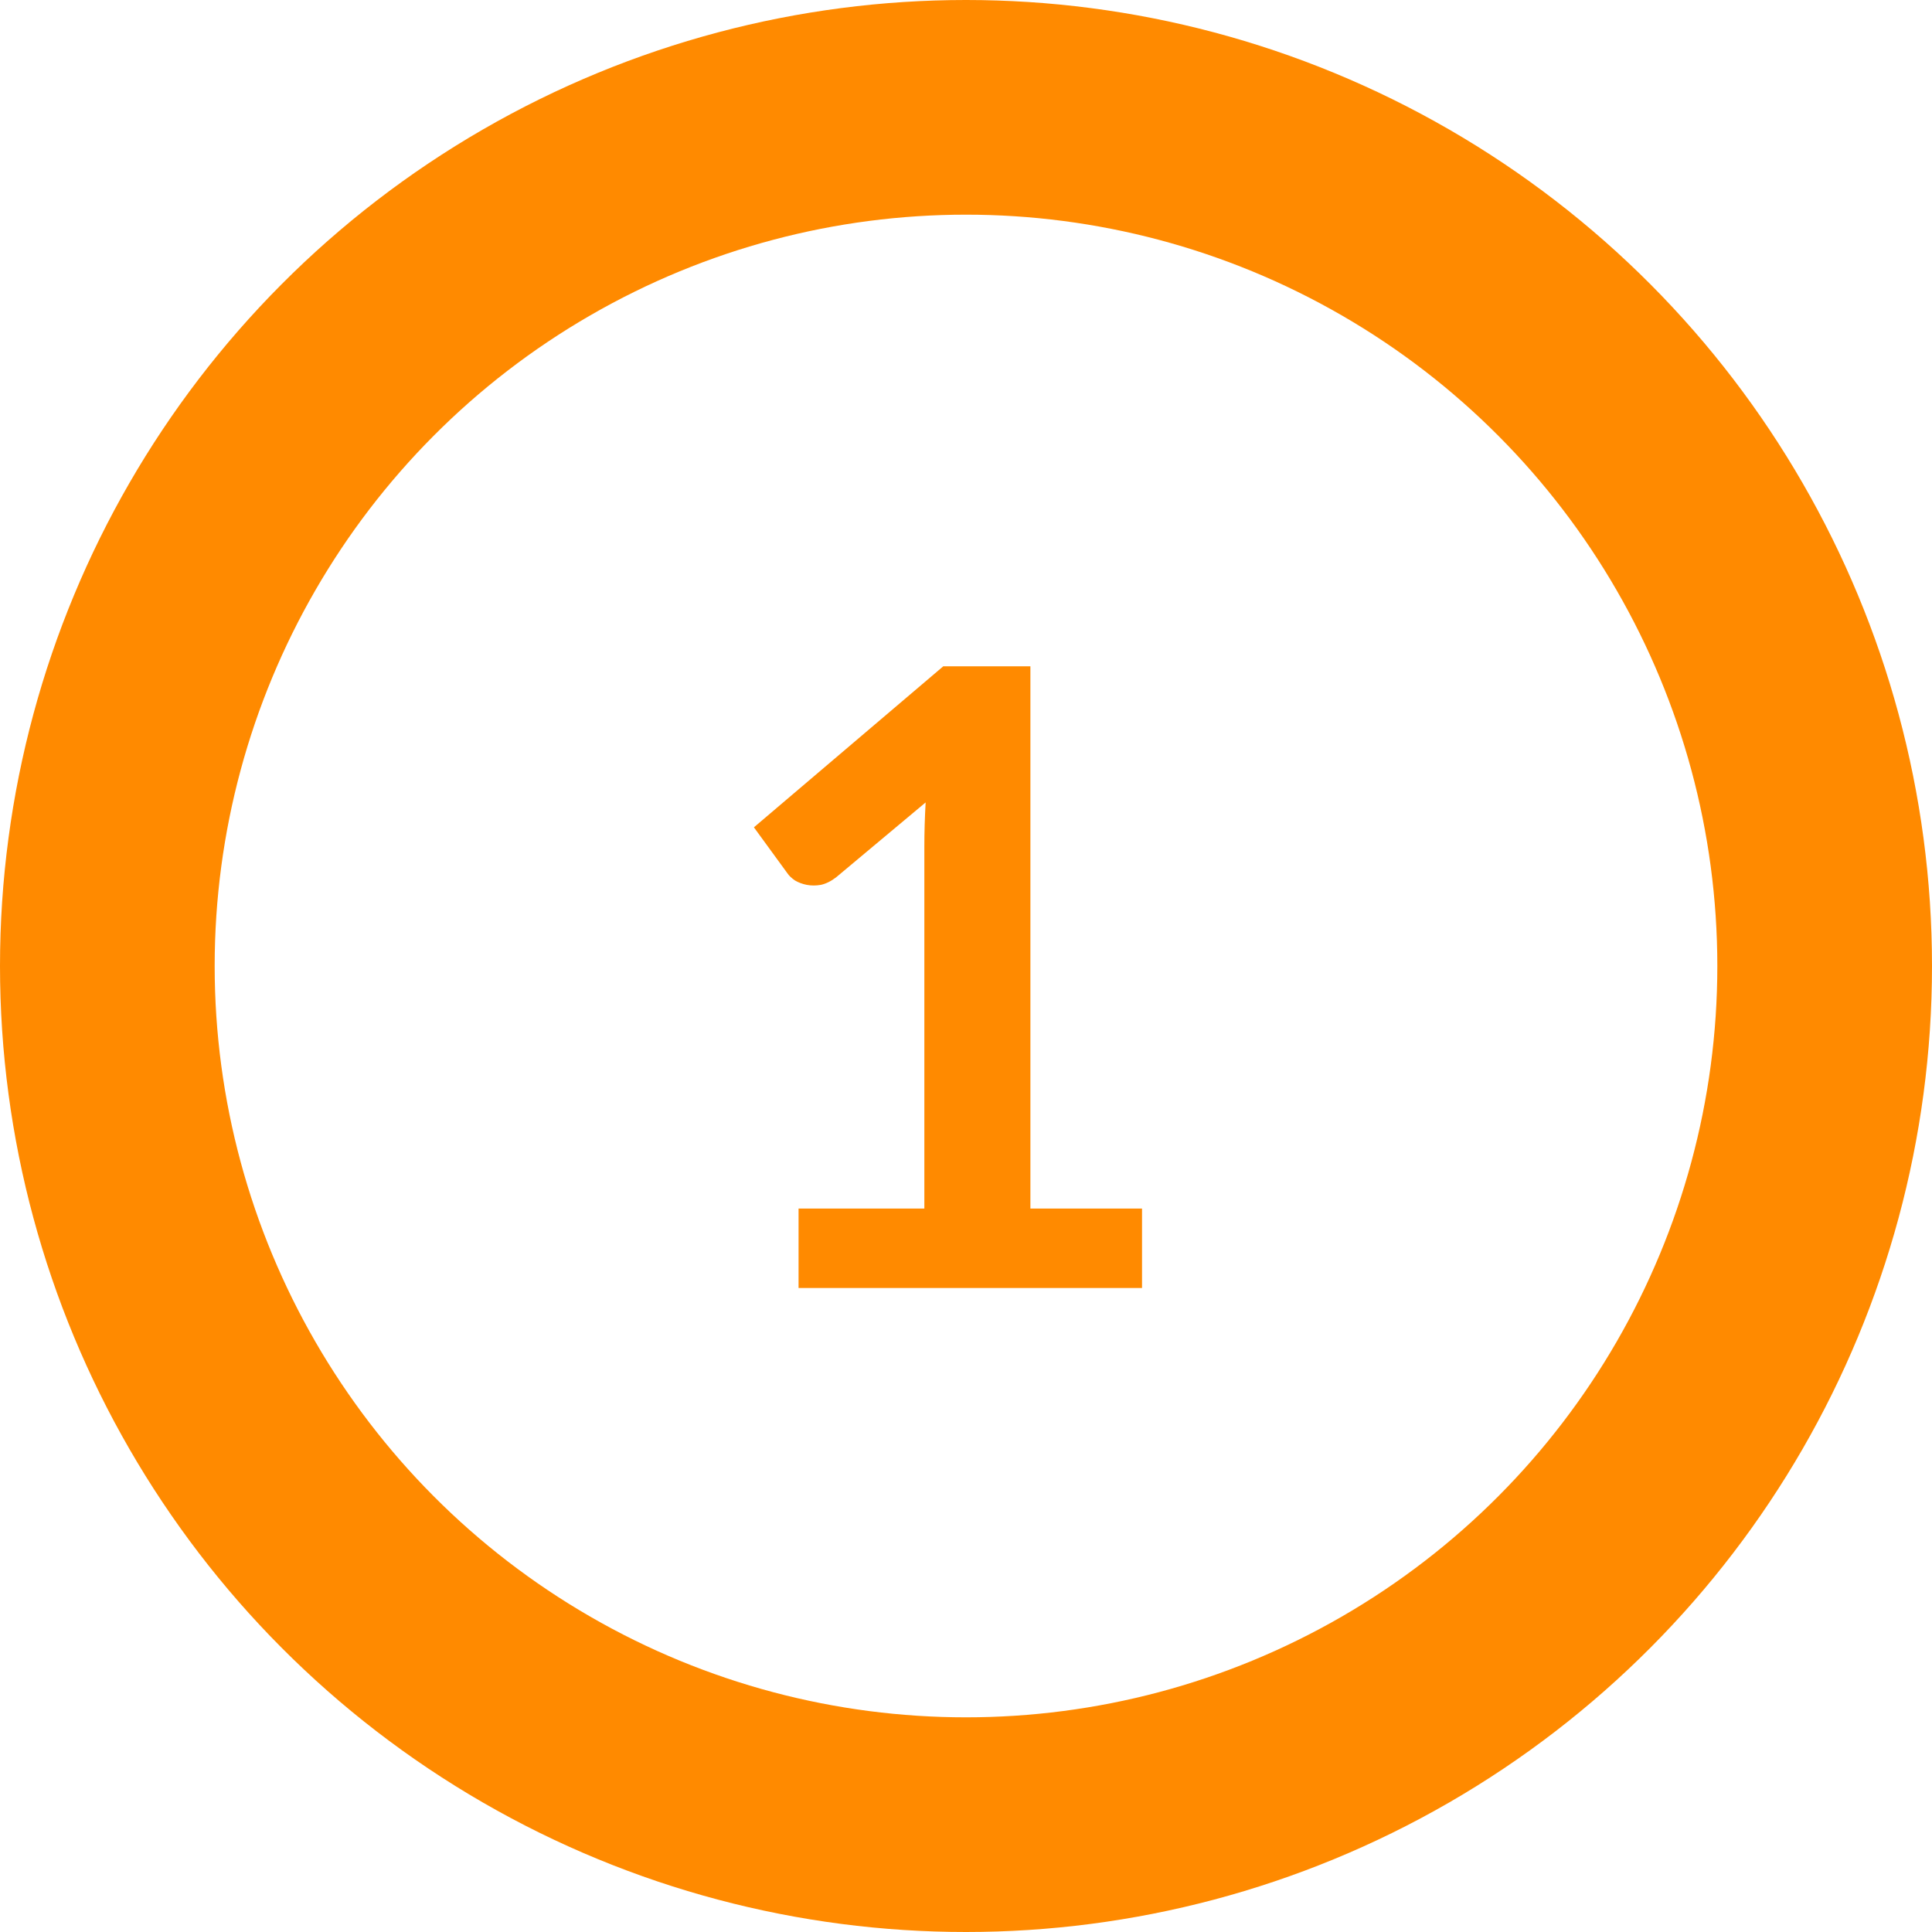
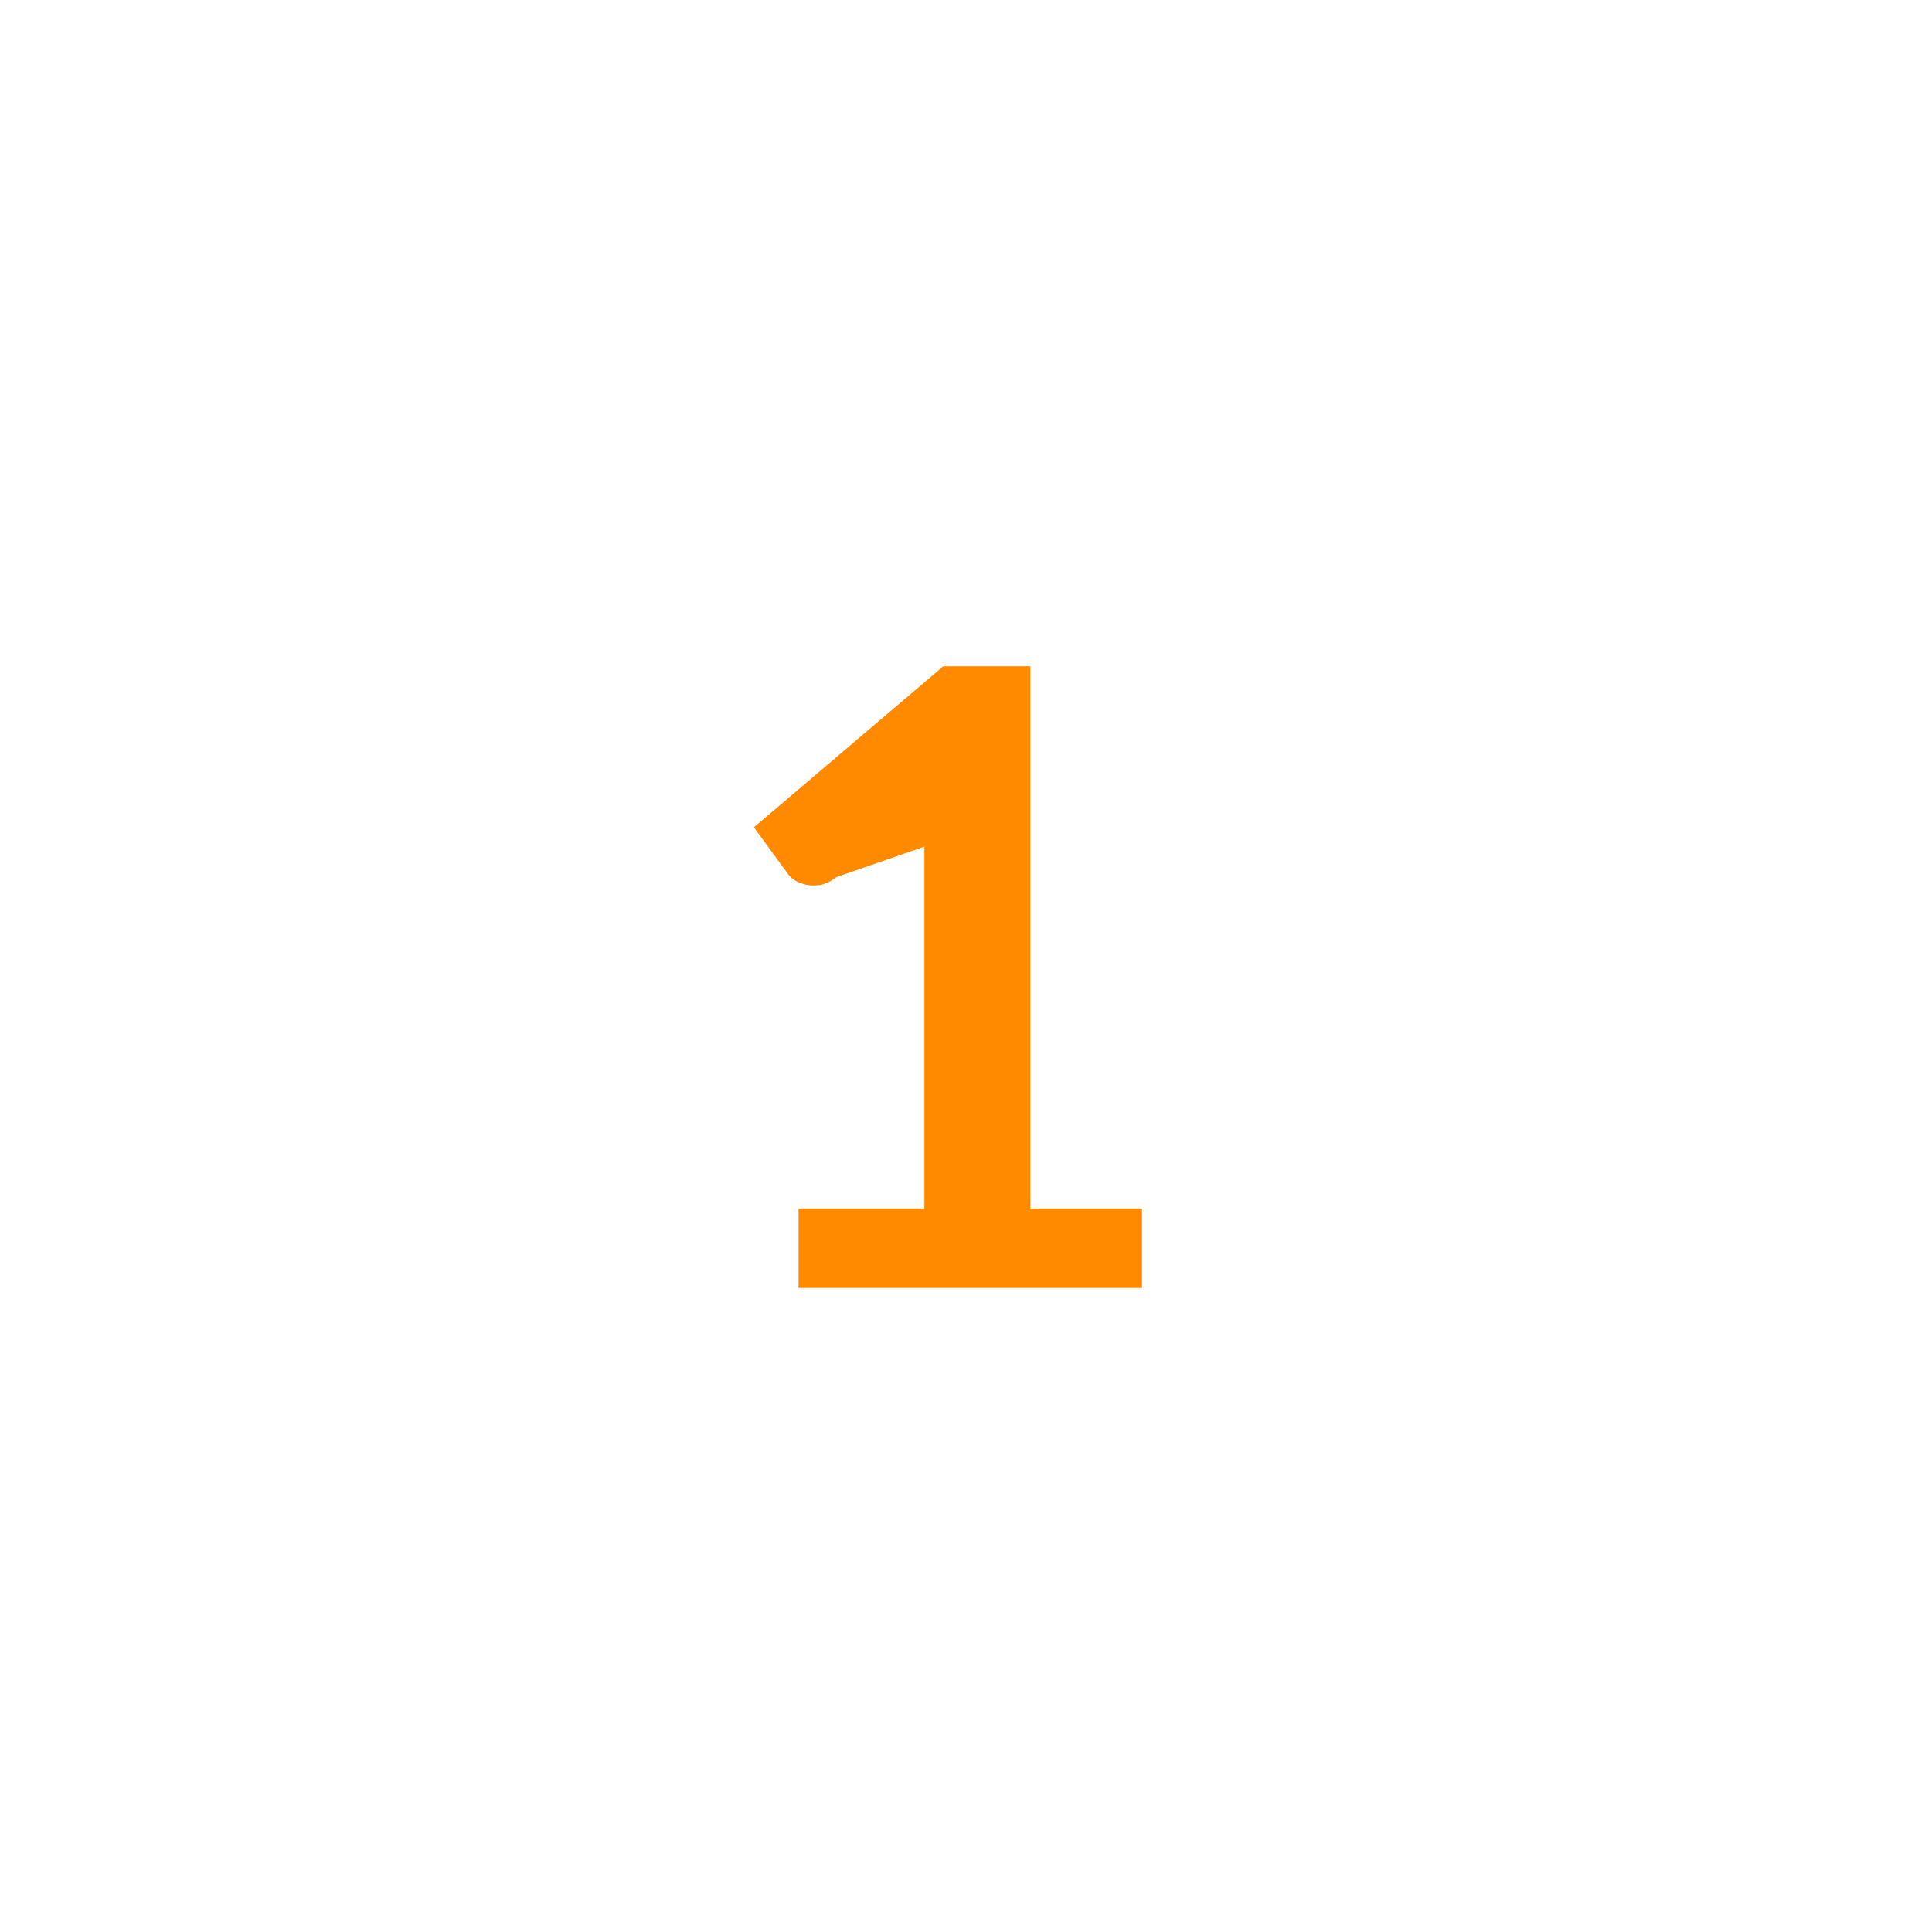
<svg xmlns="http://www.w3.org/2000/svg" width="36" height="36" viewBox="0 0 36 36" fill="none">
-   <circle cx="18" cy="18" r="16" stroke="#FF8A00" stroke-width="4" />
-   <path d="M21.28 22.52V24H14.88V22.52H17.224V15.776C17.224 15.509 17.232 15.235 17.248 14.952L15.584 16.344C15.488 16.419 15.392 16.467 15.296 16.488C15.205 16.504 15.117 16.504 15.032 16.488C14.952 16.472 14.88 16.445 14.816 16.408C14.752 16.365 14.704 16.32 14.672 16.272L14.048 15.416L17.576 12.416H19.2V22.52H21.28Z" fill="#FF8A00" />
+   <path d="M21.28 22.52V24H14.88V22.52H17.224V15.776L15.584 16.344C15.488 16.419 15.392 16.467 15.296 16.488C15.205 16.504 15.117 16.504 15.032 16.488C14.952 16.472 14.88 16.445 14.816 16.408C14.752 16.365 14.704 16.32 14.672 16.272L14.048 15.416L17.576 12.416H19.2V22.52H21.28Z" fill="#FF8A00" />
</svg>